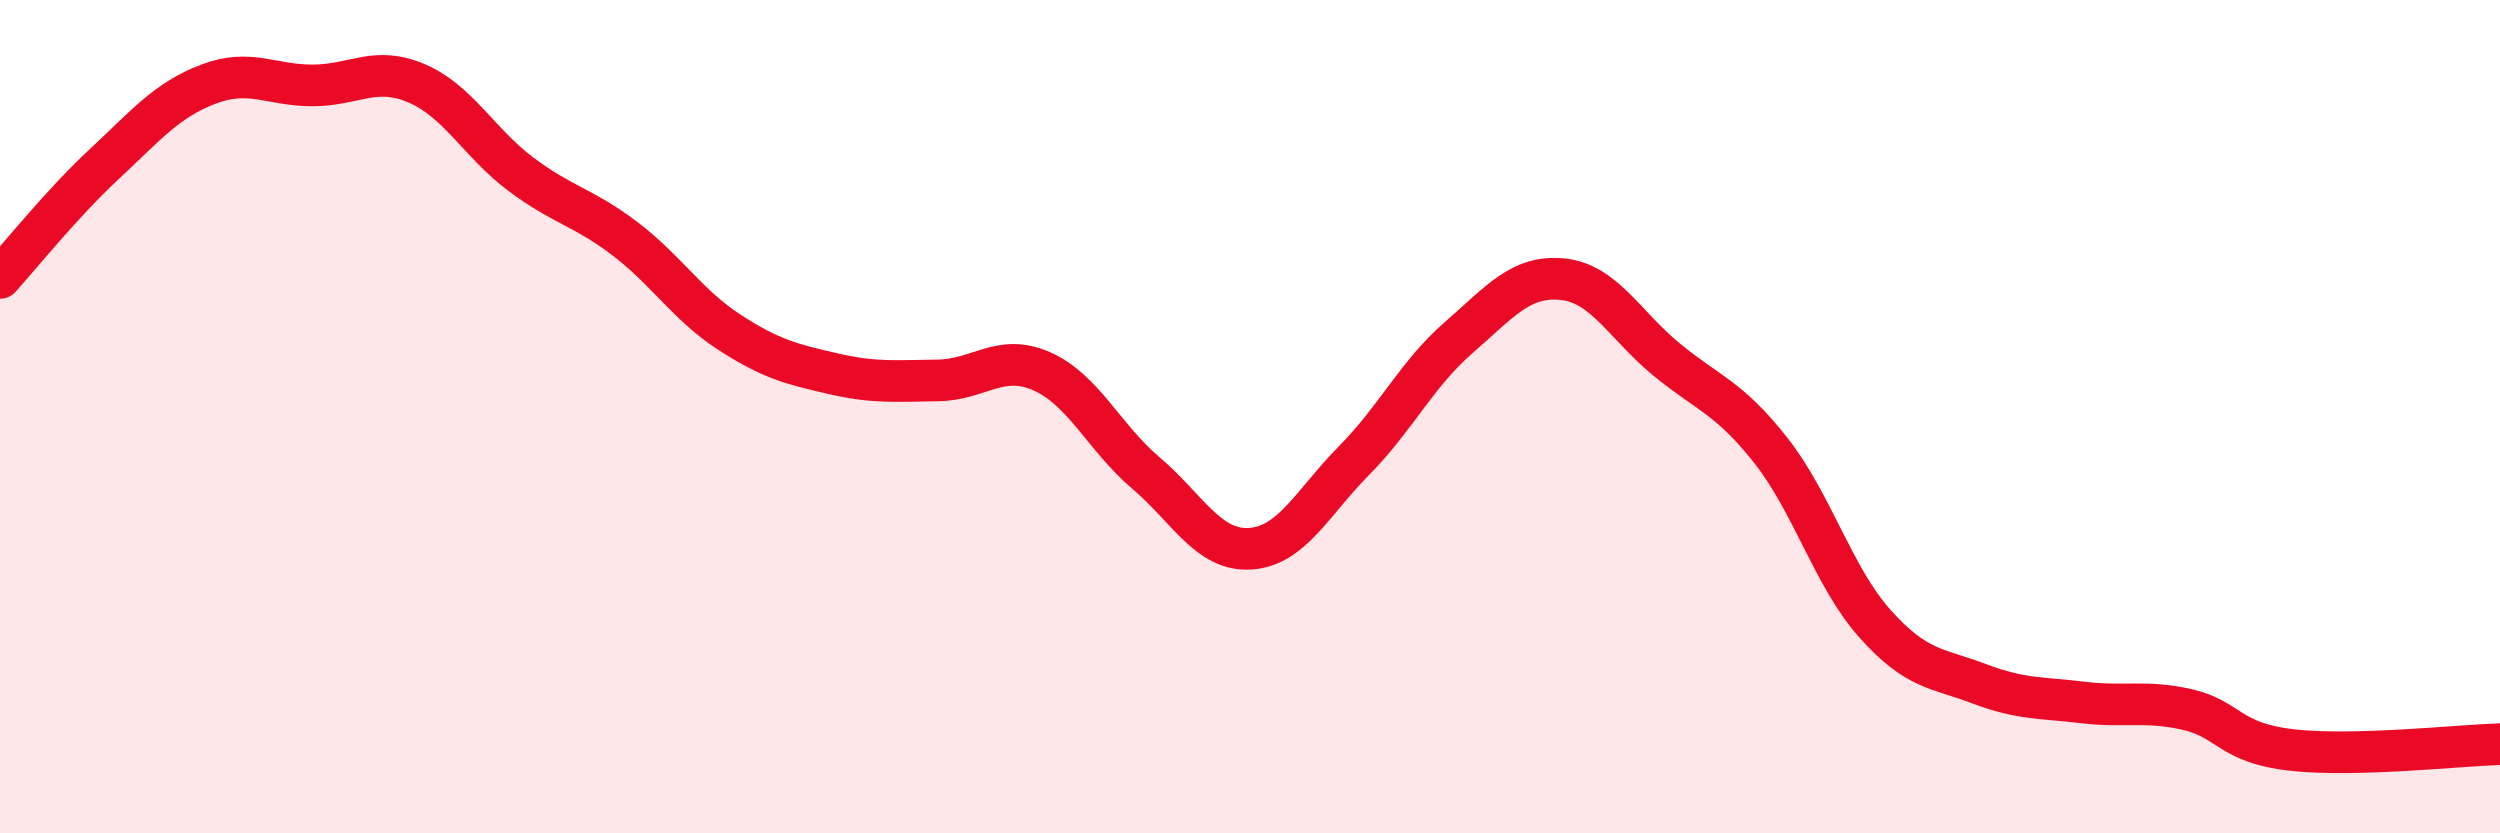
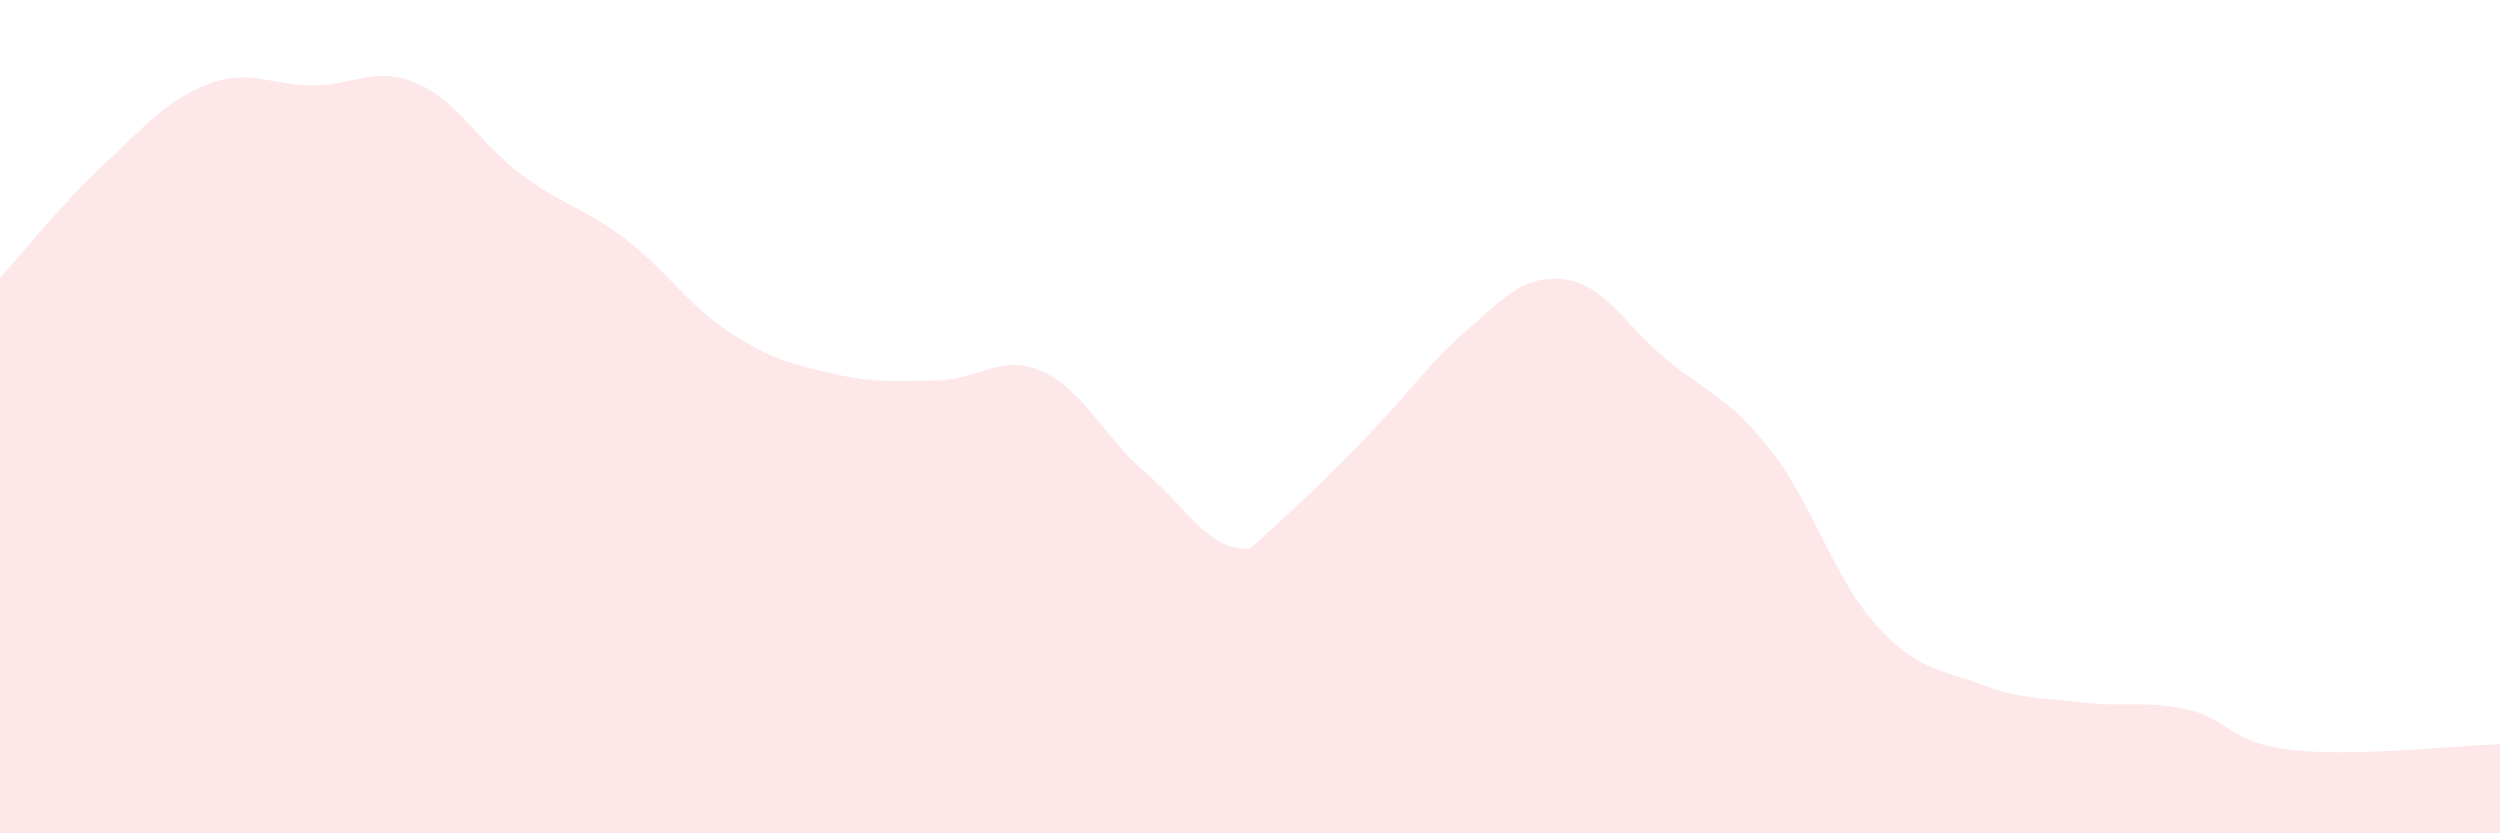
<svg xmlns="http://www.w3.org/2000/svg" width="60" height="20" viewBox="0 0 60 20">
-   <path d="M 0,6.67 C 0.5,6.12 1.5,4.87 2.5,3.94 C 3.5,3.01 4,2.4 5,2.02 C 6,1.64 6.5,2.05 7.5,2.05 C 8.5,2.05 9,1.57 10,2 C 11,2.43 11.5,3.43 12.5,4.18 C 13.5,4.93 14,4.97 15,5.73 C 16,6.49 16.5,7.32 17.5,7.97 C 18.5,8.62 19,8.74 20,8.97 C 21,9.2 21.5,9.14 22.5,9.13 C 23.5,9.12 24,8.47 25,8.91 C 26,9.35 26.5,10.5 27.5,11.35 C 28.5,12.2 29,13.23 30,13.17 C 31,13.11 31.5,12.06 32.5,11.05 C 33.5,10.04 34,8.98 35,8.11 C 36,7.24 36.5,6.6 37.5,6.7 C 38.5,6.8 39,7.81 40,8.63 C 41,9.45 41.5,9.54 42.5,10.81 C 43.5,12.08 44,13.85 45,14.97 C 46,16.09 46.5,16.03 47.5,16.41 C 48.5,16.79 49,16.74 50,16.86 C 51,16.98 51.5,16.8 52.5,17.03 C 53.5,17.26 53.5,17.83 55,18 C 56.5,18.17 59,17.89 60,17.86L60 20L0 20Z" fill="#EB0A25" opacity="0.1" stroke-linecap="round" stroke-linejoin="round" />
-   <path d="M 0,6.67 C 0.5,6.12 1.5,4.87 2.5,3.94 C 3.5,3.01 4,2.4 5,2.02 C 6,1.64 6.5,2.05 7.5,2.05 C 8.5,2.05 9,1.57 10,2 C 11,2.43 11.5,3.43 12.5,4.18 C 13.5,4.93 14,4.97 15,5.73 C 16,6.49 16.5,7.32 17.5,7.97 C 18.5,8.62 19,8.74 20,8.97 C 21,9.2 21.5,9.14 22.5,9.13 C 23.5,9.12 24,8.47 25,8.91 C 26,9.35 26.5,10.5 27.5,11.35 C 28.5,12.2 29,13.23 30,13.17 C 31,13.11 31.5,12.06 32.5,11.05 C 33.5,10.04 34,8.98 35,8.11 C 36,7.24 36.5,6.6 37.5,6.7 C 38.5,6.8 39,7.81 40,8.63 C 41,9.45 41.5,9.54 42.5,10.81 C 43.5,12.08 44,13.85 45,14.97 C 46,16.09 46.5,16.03 47.5,16.41 C 48.5,16.79 49,16.74 50,16.86 C 51,16.98 51.5,16.8 52.5,17.03 C 53.5,17.26 53.5,17.83 55,18 C 56.5,18.17 59,17.89 60,17.86" stroke="#EB0A25" stroke-width="1" fill="none" stroke-linecap="round" stroke-linejoin="round" />
+   <path d="M 0,6.67 C 0.5,6.12 1.5,4.87 2.5,3.94 C 3.5,3.01 4,2.4 5,2.02 C 6,1.64 6.5,2.05 7.5,2.05 C 8.5,2.05 9,1.57 10,2 C 11,2.43 11.5,3.43 12.5,4.18 C 13.5,4.93 14,4.97 15,5.73 C 16,6.49 16.5,7.32 17.5,7.97 C 18.5,8.62 19,8.74 20,8.97 C 21,9.2 21.5,9.14 22.5,9.13 C 23.5,9.12 24,8.47 25,8.91 C 26,9.35 26.5,10.5 27.5,11.35 C 28.5,12.2 29,13.23 30,13.17 C 33.5,10.04 34,8.98 35,8.11 C 36,7.24 36.5,6.6 37.5,6.7 C 38.5,6.8 39,7.81 40,8.63 C 41,9.45 41.5,9.54 42.5,10.81 C 43.5,12.08 44,13.85 45,14.97 C 46,16.09 46.5,16.03 47.5,16.41 C 48.5,16.79 49,16.74 50,16.86 C 51,16.98 51.5,16.8 52.5,17.03 C 53.5,17.26 53.5,17.83 55,18 C 56.5,18.17 59,17.89 60,17.86L60 20L0 20Z" fill="#EB0A25" opacity="0.1" stroke-linecap="round" stroke-linejoin="round" />
</svg>